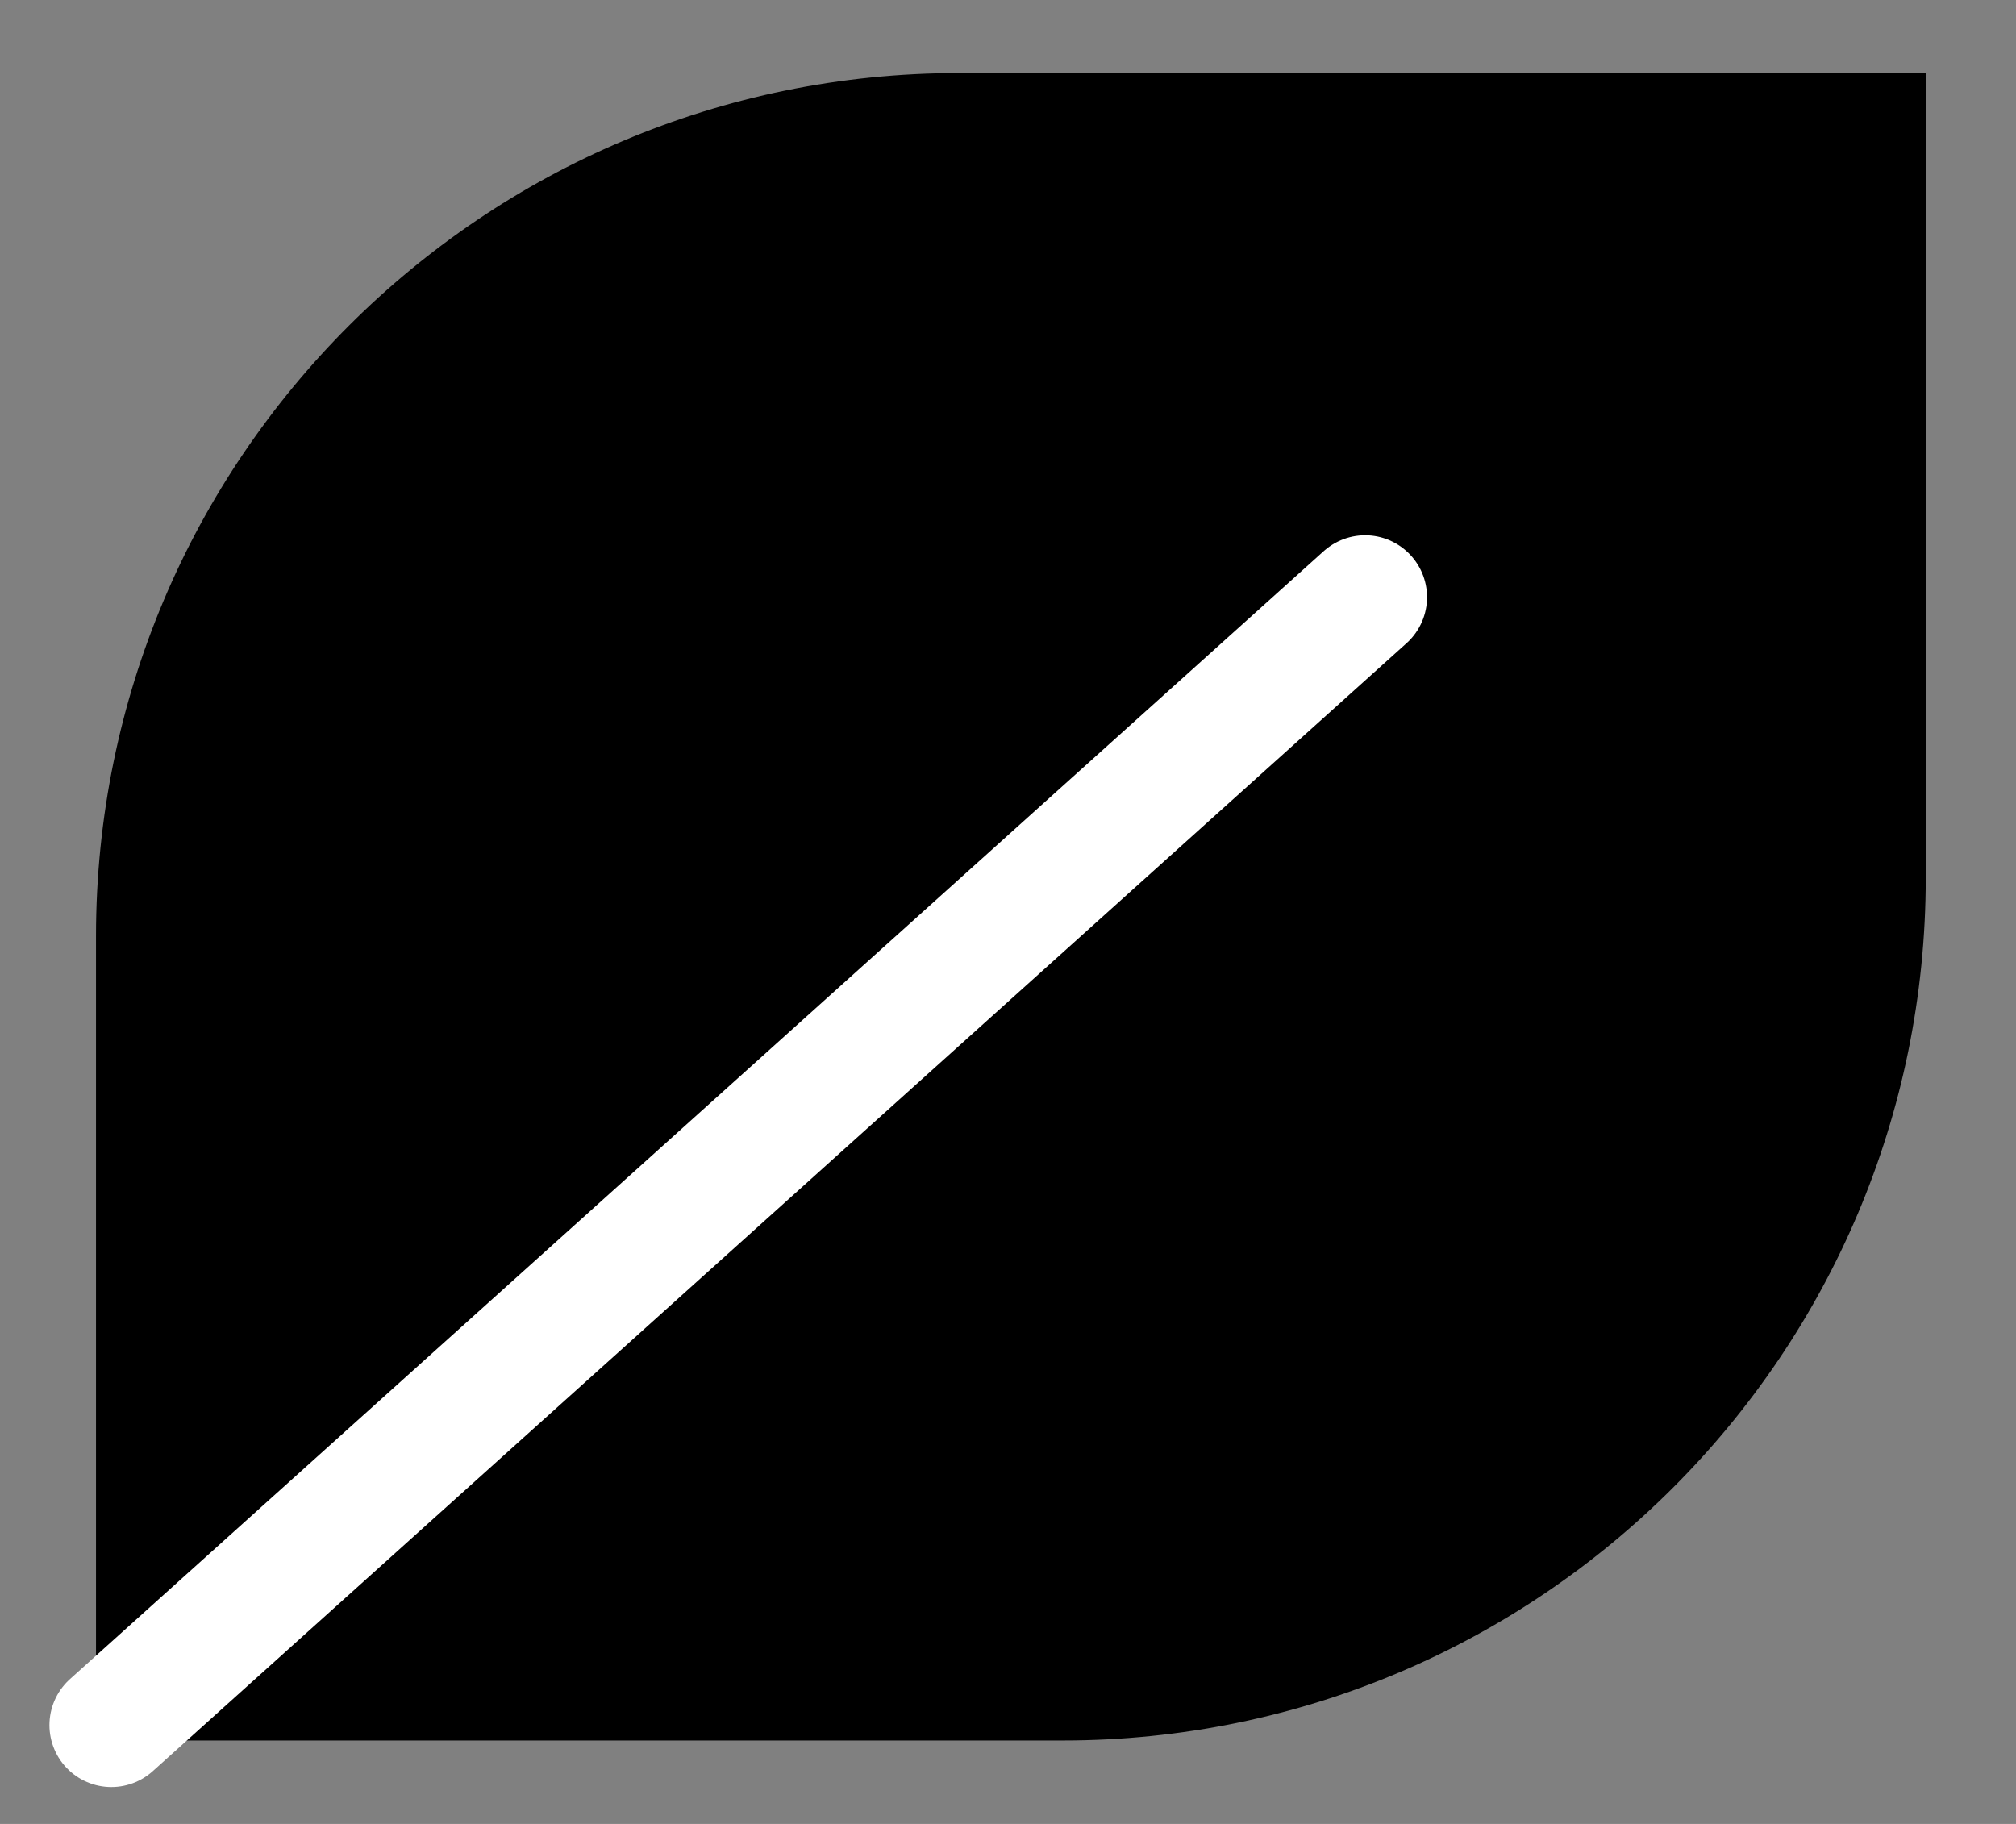
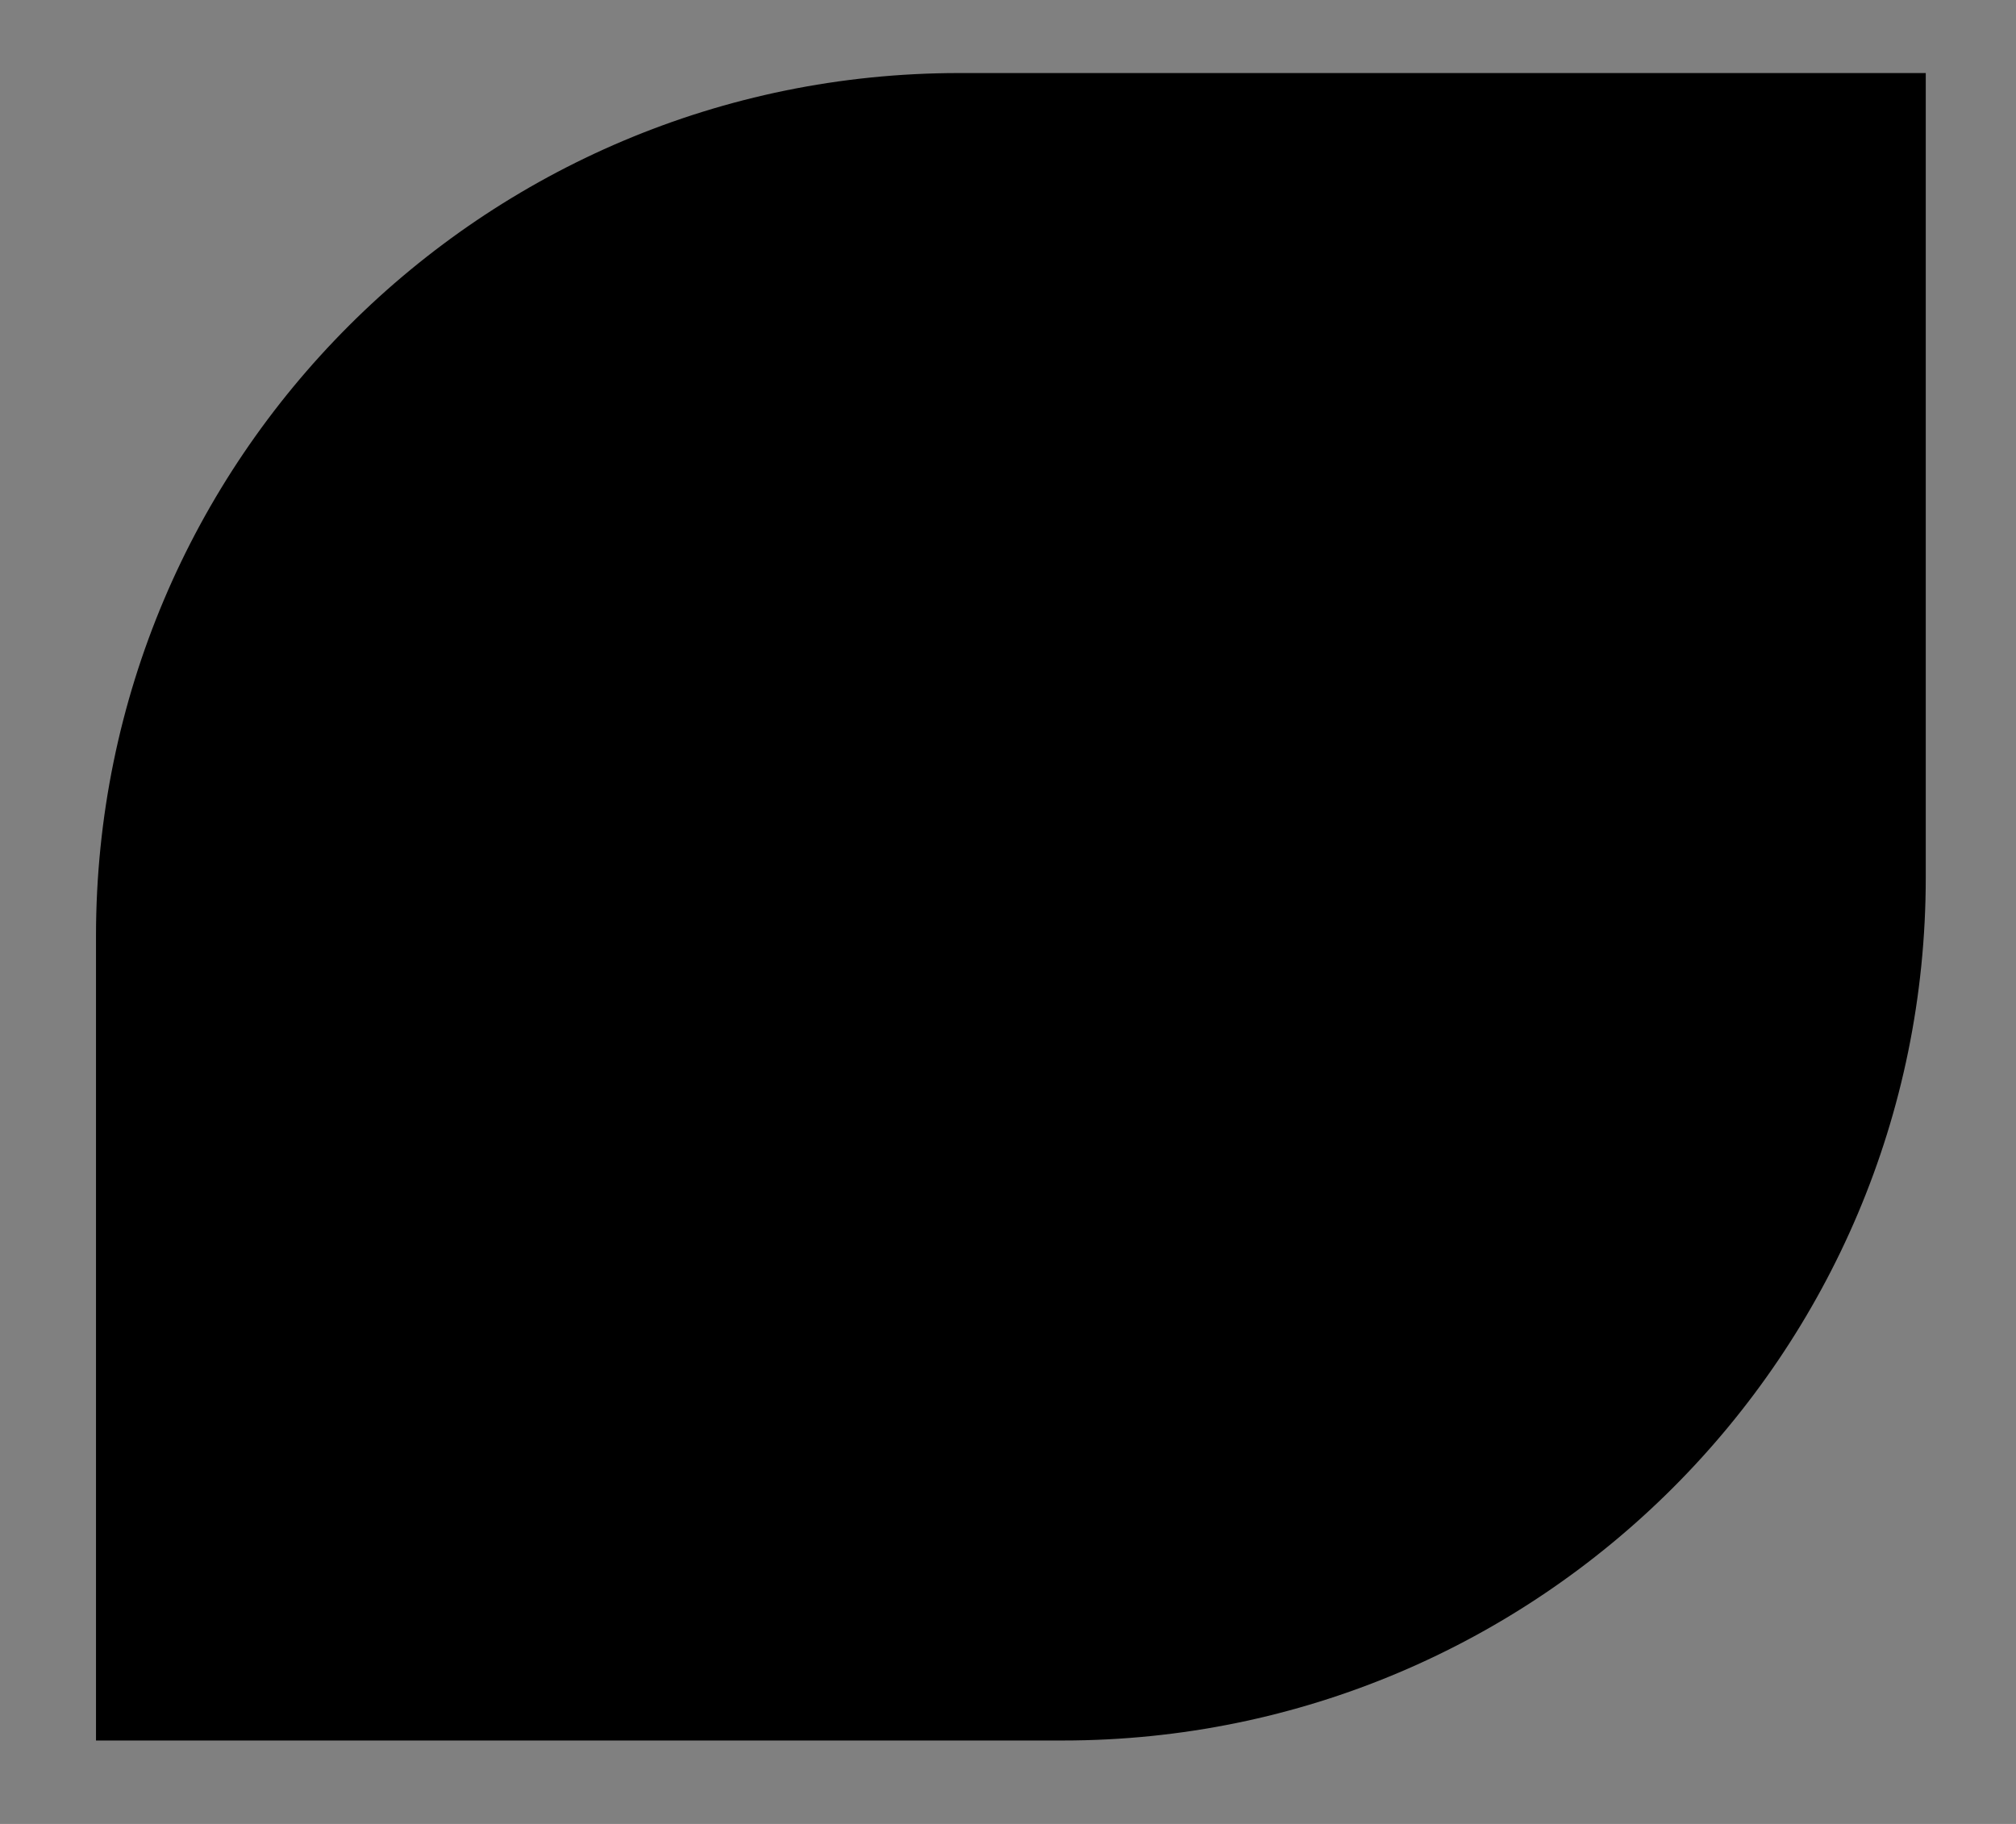
<svg xmlns="http://www.w3.org/2000/svg" width="21" height="19" viewBox="0 0 21 19" fill="none">
  <rect x="0" y="0" width="21" height="19" fill="#808080" stroke="none" />
  <path d="M1 18.131V9.751C1 4.781 5.03 0.761 9.99 0.761H20.06V9.141C20.06 14.111 16.03 18.131 11.07 18.131H1Z" fill="black" />
-   <path d="M14.22 6.221L1.16 17.971" stroke="white" stroke-width="1.29" stroke-linecap="round" stroke-linejoin="bevel" />
</svg>